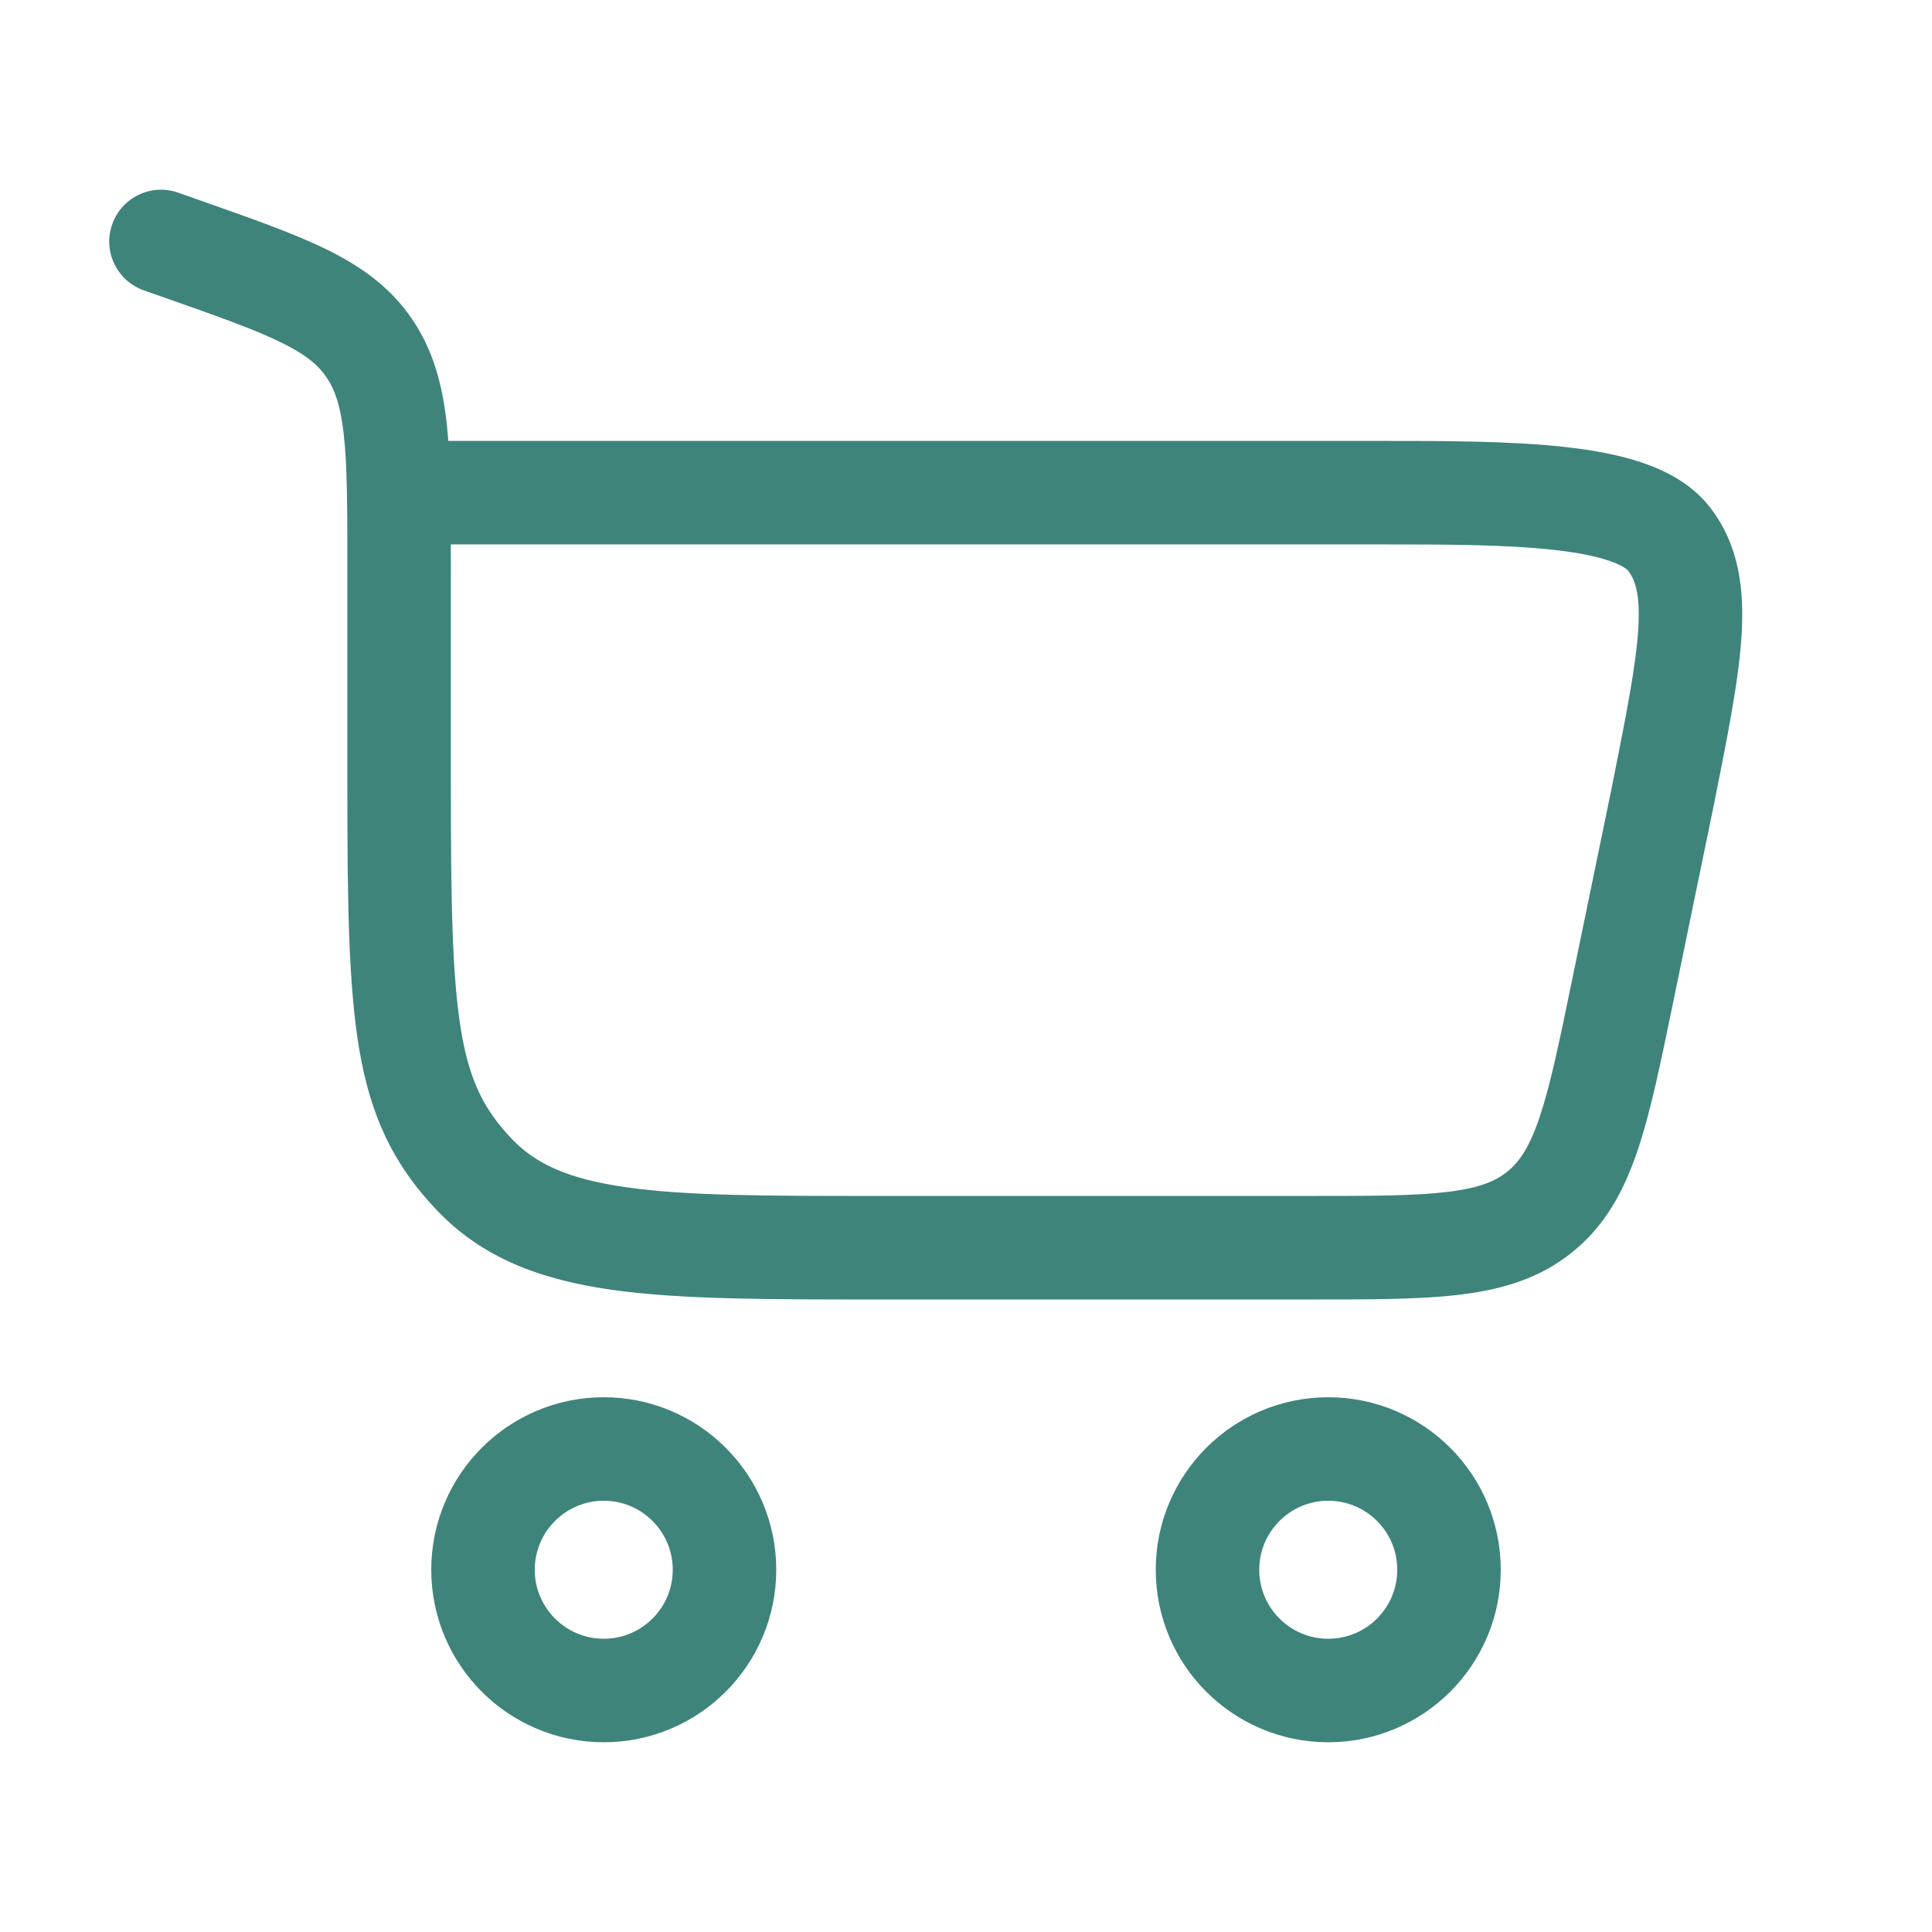
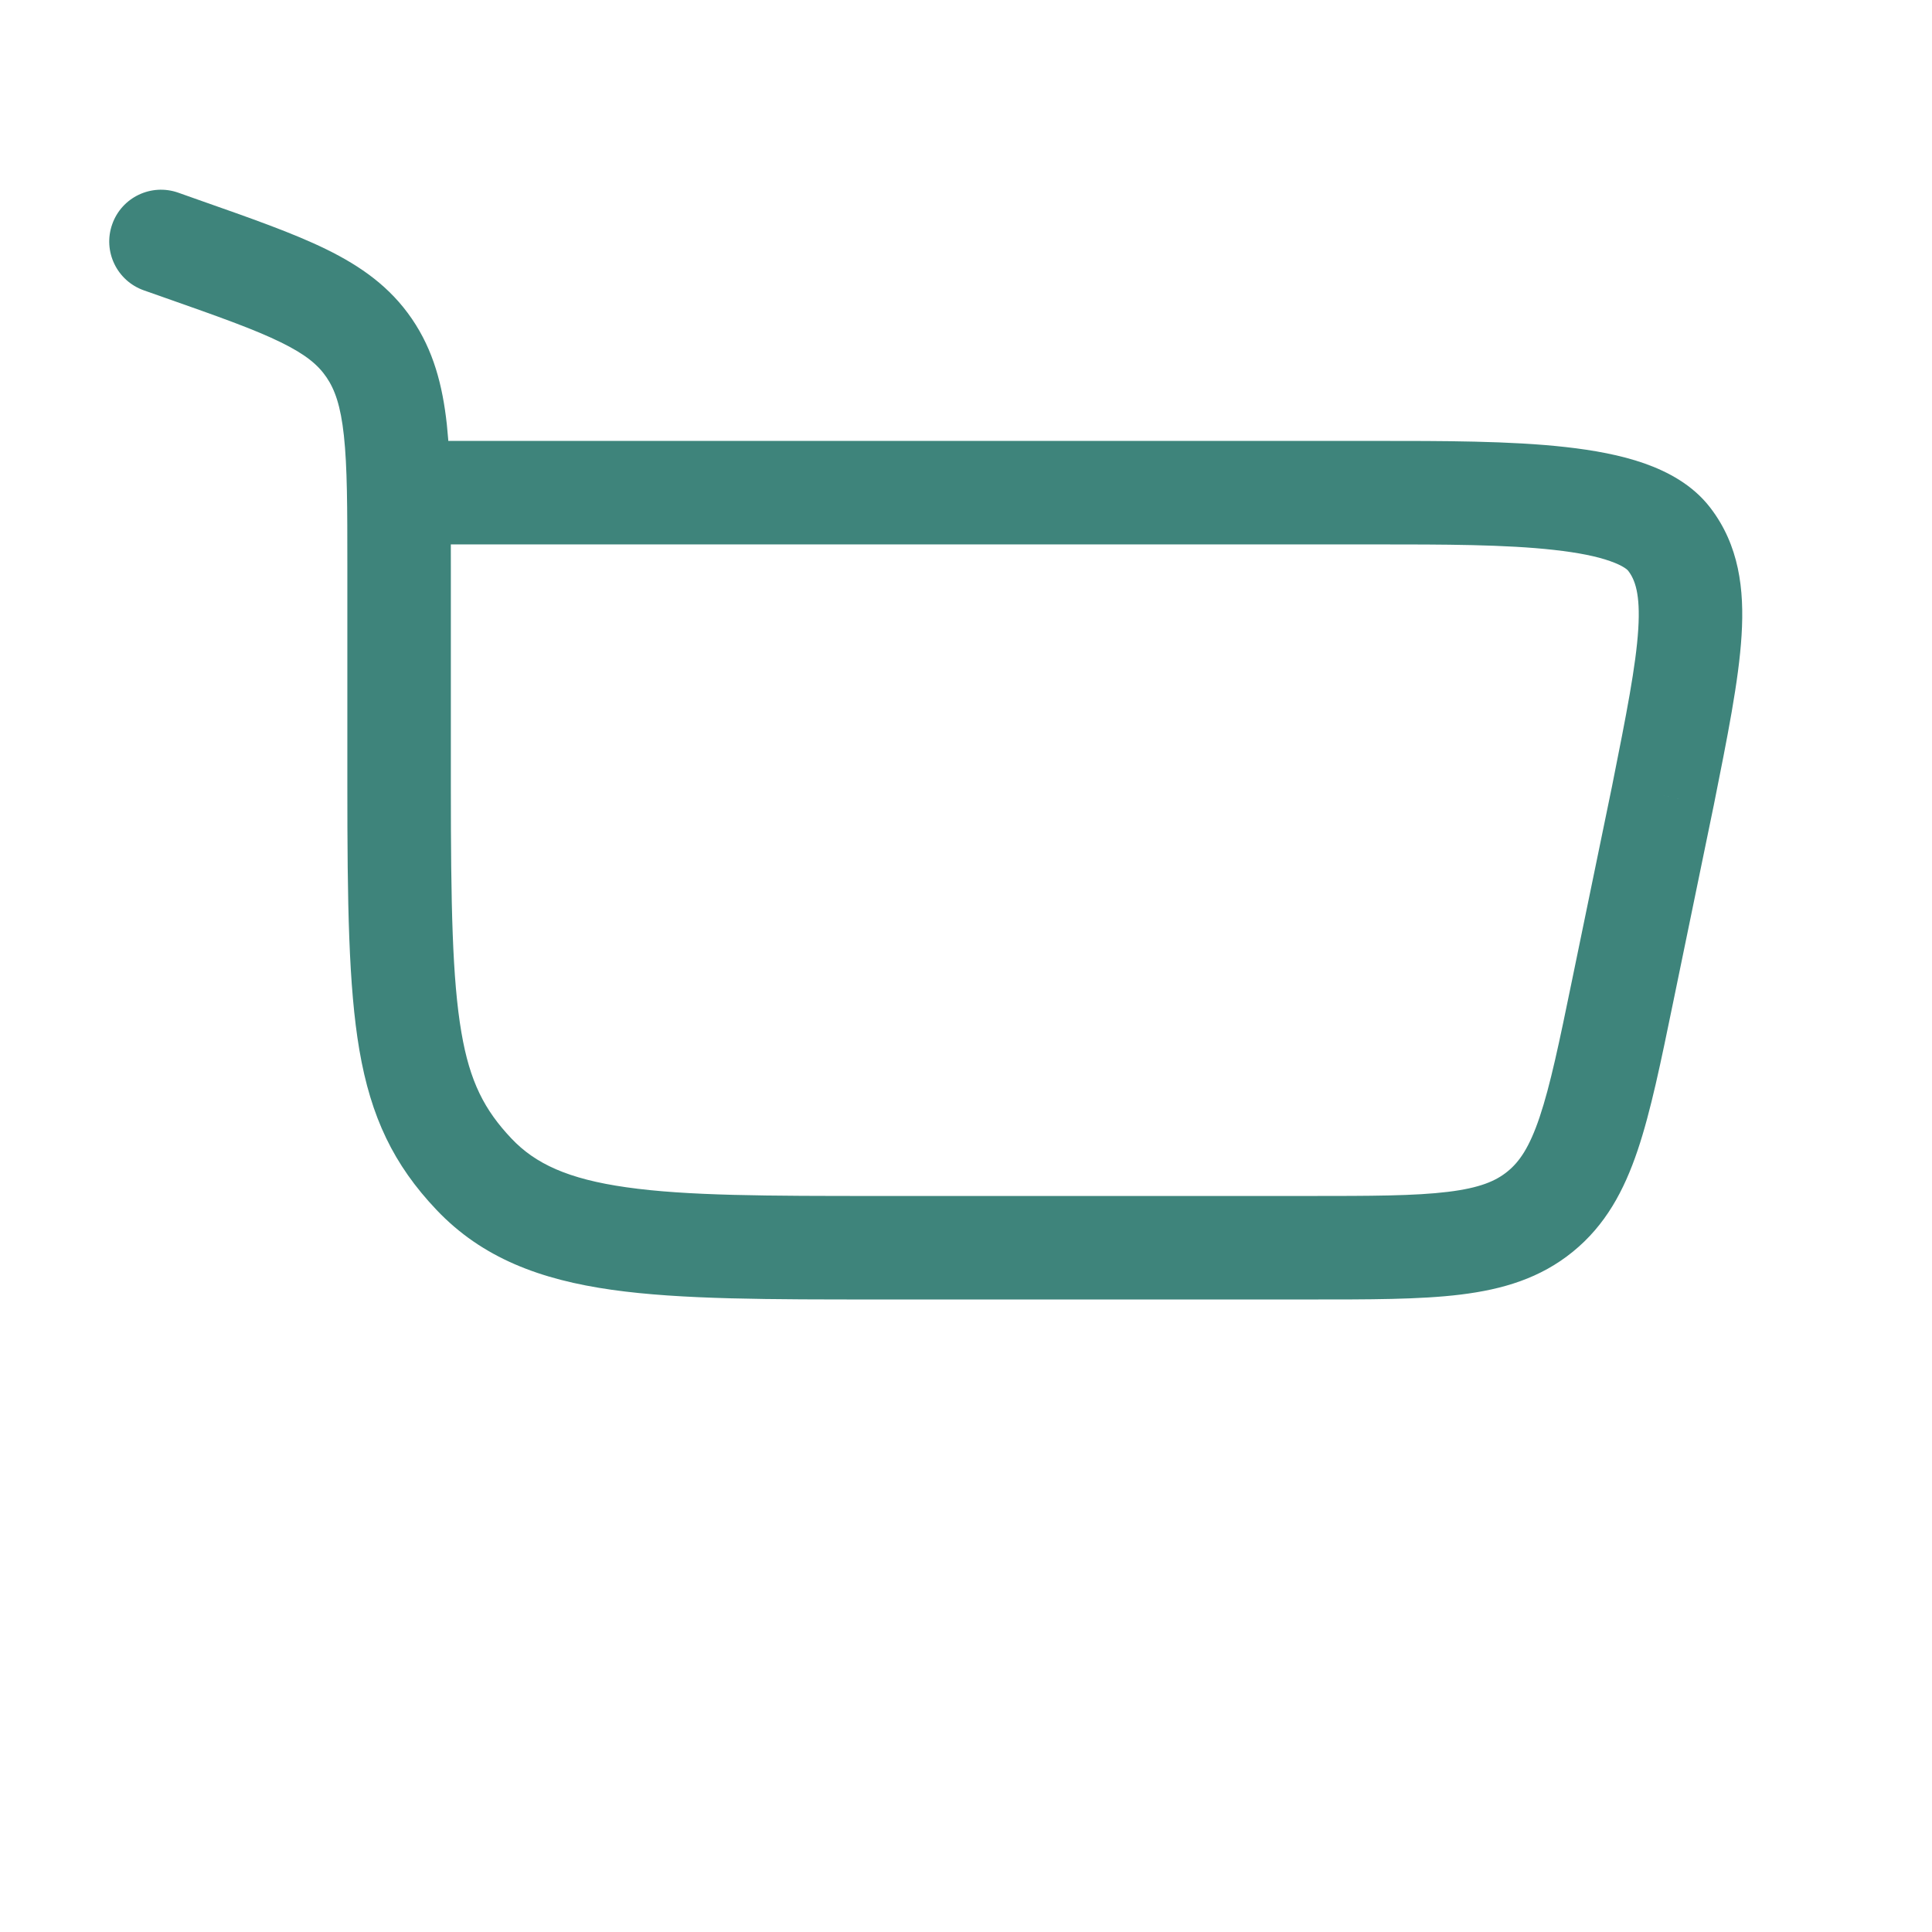
<svg xmlns="http://www.w3.org/2000/svg" width="28" height="28" viewBox="0 0 28 28" fill="none">
-   <path d="M8.75 21C9.716 21 10.5 21.784 10.5 22.75C10.5 23.716 9.716 24.5 8.75 24.5C7.784 24.5 7 23.716 7 22.75C7 21.784 7.784 21 8.75 21Z" stroke="#3E847B" stroke-width="1.5" />
-   <path d="M19.25 21C20.216 21 21 21.784 21 22.75C21 23.717 20.216 24.5 19.25 24.5C18.284 24.5 17.5 23.717 17.5 22.75C17.5 21.784 18.284 21 19.25 21Z" stroke="#3E847B" stroke-width="1.5" />
  <path d="M2.638 3.607L2.887 2.9H2.887L2.638 3.607ZM2.582 2.792C2.191 2.655 1.763 2.86 1.626 3.251C1.488 3.642 1.694 4.07 2.085 4.208L2.582 2.792ZM5.35 5.043L5.969 4.62V4.62L5.35 5.043ZM6.869 17.017L6.325 17.533H6.325L6.869 17.017ZM24.101 11.53L24.835 11.681L24.836 11.677L24.101 11.53ZM23.518 14.359L24.252 14.51V14.51L23.518 14.359ZM24.19 7.813L23.596 8.271L24.19 7.813ZM22.323 17.559L21.849 16.977V16.977L22.323 17.559ZM6.534 11.387V8.211H5.034V11.387H6.534ZM2.887 2.9L2.582 2.792L2.085 4.208L2.389 4.315L2.887 2.9ZM12.76 18.833H18.947V17.333H12.76V18.833ZM6.534 8.211C6.534 7.384 6.535 6.703 6.476 6.152C6.414 5.584 6.282 5.078 5.969 4.62L4.731 5.467C4.852 5.644 4.937 5.878 4.984 6.313C5.033 6.765 5.034 7.351 5.034 8.211H6.534ZM2.389 4.315C3.165 4.588 3.685 4.772 4.07 4.961C4.436 5.14 4.612 5.292 4.731 5.467L5.969 4.62C5.654 4.159 5.234 3.861 4.731 3.614C4.248 3.377 3.629 3.161 2.887 2.9L2.389 4.315ZM5.034 11.387C5.034 13.084 5.051 14.295 5.208 15.216C5.375 16.191 5.706 16.881 6.325 17.533L7.413 16.501C7.021 16.087 6.809 15.678 6.687 14.963C6.555 14.193 6.534 13.121 6.534 11.387H5.034ZM12.76 17.333C11.111 17.333 9.954 17.332 9.079 17.207C8.23 17.087 7.758 16.865 7.413 16.501L6.325 17.533C6.991 18.236 7.838 18.547 8.868 18.693C9.873 18.835 11.156 18.833 12.76 18.833V17.333ZM5.784 7.89H19.937V6.39H5.784V7.89ZM23.366 11.379L22.783 14.207L24.252 14.51L24.835 11.681L23.366 11.379ZM19.937 7.89C20.934 7.89 21.821 7.891 22.523 7.97C22.873 8.009 23.141 8.063 23.335 8.132C23.535 8.202 23.59 8.263 23.596 8.271L24.785 7.356C24.531 7.026 24.171 6.836 23.832 6.716C23.487 6.595 23.093 6.524 22.69 6.479C21.887 6.389 20.906 6.39 19.937 6.39V7.89ZM24.836 11.677C25.034 10.684 25.2 9.864 25.24 9.209C25.282 8.539 25.204 7.9 24.785 7.356L23.596 8.271C23.695 8.399 23.775 8.605 23.743 9.117C23.71 9.645 23.572 10.347 23.365 11.383L24.836 11.677ZM18.947 18.833C19.839 18.833 20.576 18.835 21.168 18.762C21.78 18.687 22.324 18.525 22.796 18.14L21.849 16.977C21.678 17.117 21.445 17.217 20.985 17.273C20.506 17.332 19.877 17.333 18.947 17.333V18.833ZM22.783 14.207C22.596 15.118 22.467 15.733 22.313 16.191C22.165 16.63 22.02 16.838 21.849 16.977L22.796 18.14C23.269 17.755 23.537 17.255 23.734 16.671C23.925 16.105 24.072 15.384 24.252 14.51L22.783 14.207Z" fill="#3E847B" />
</svg>